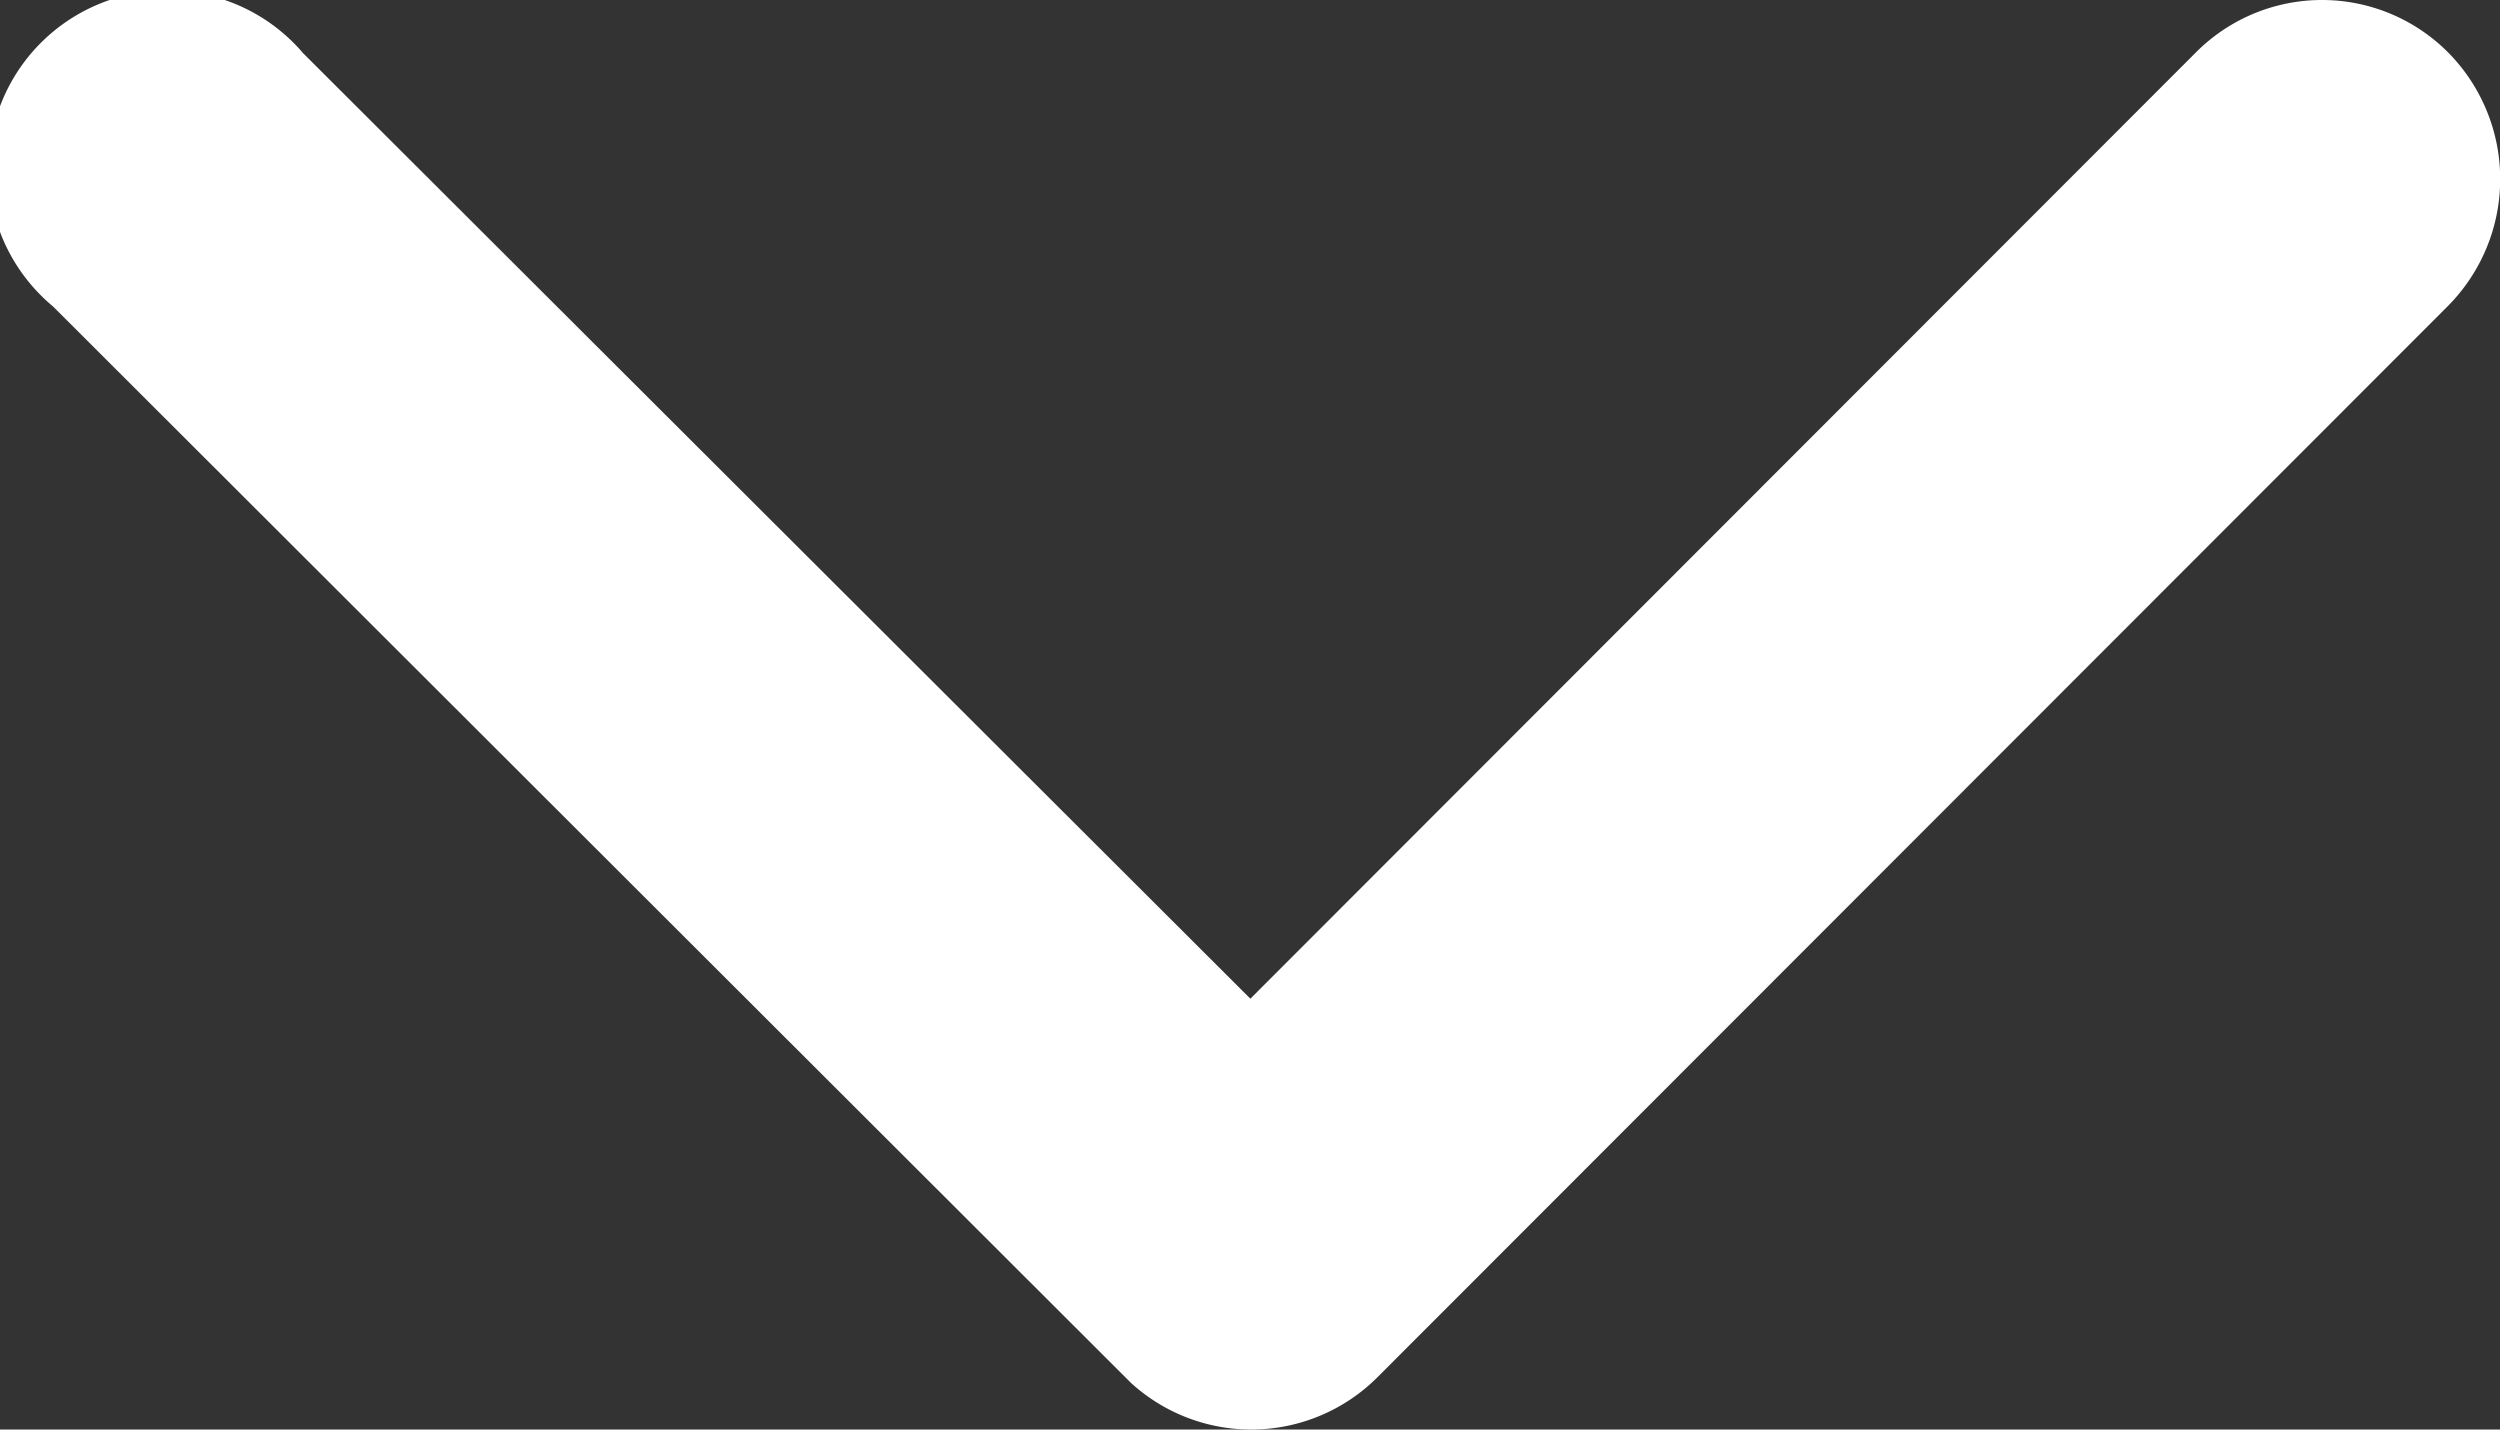
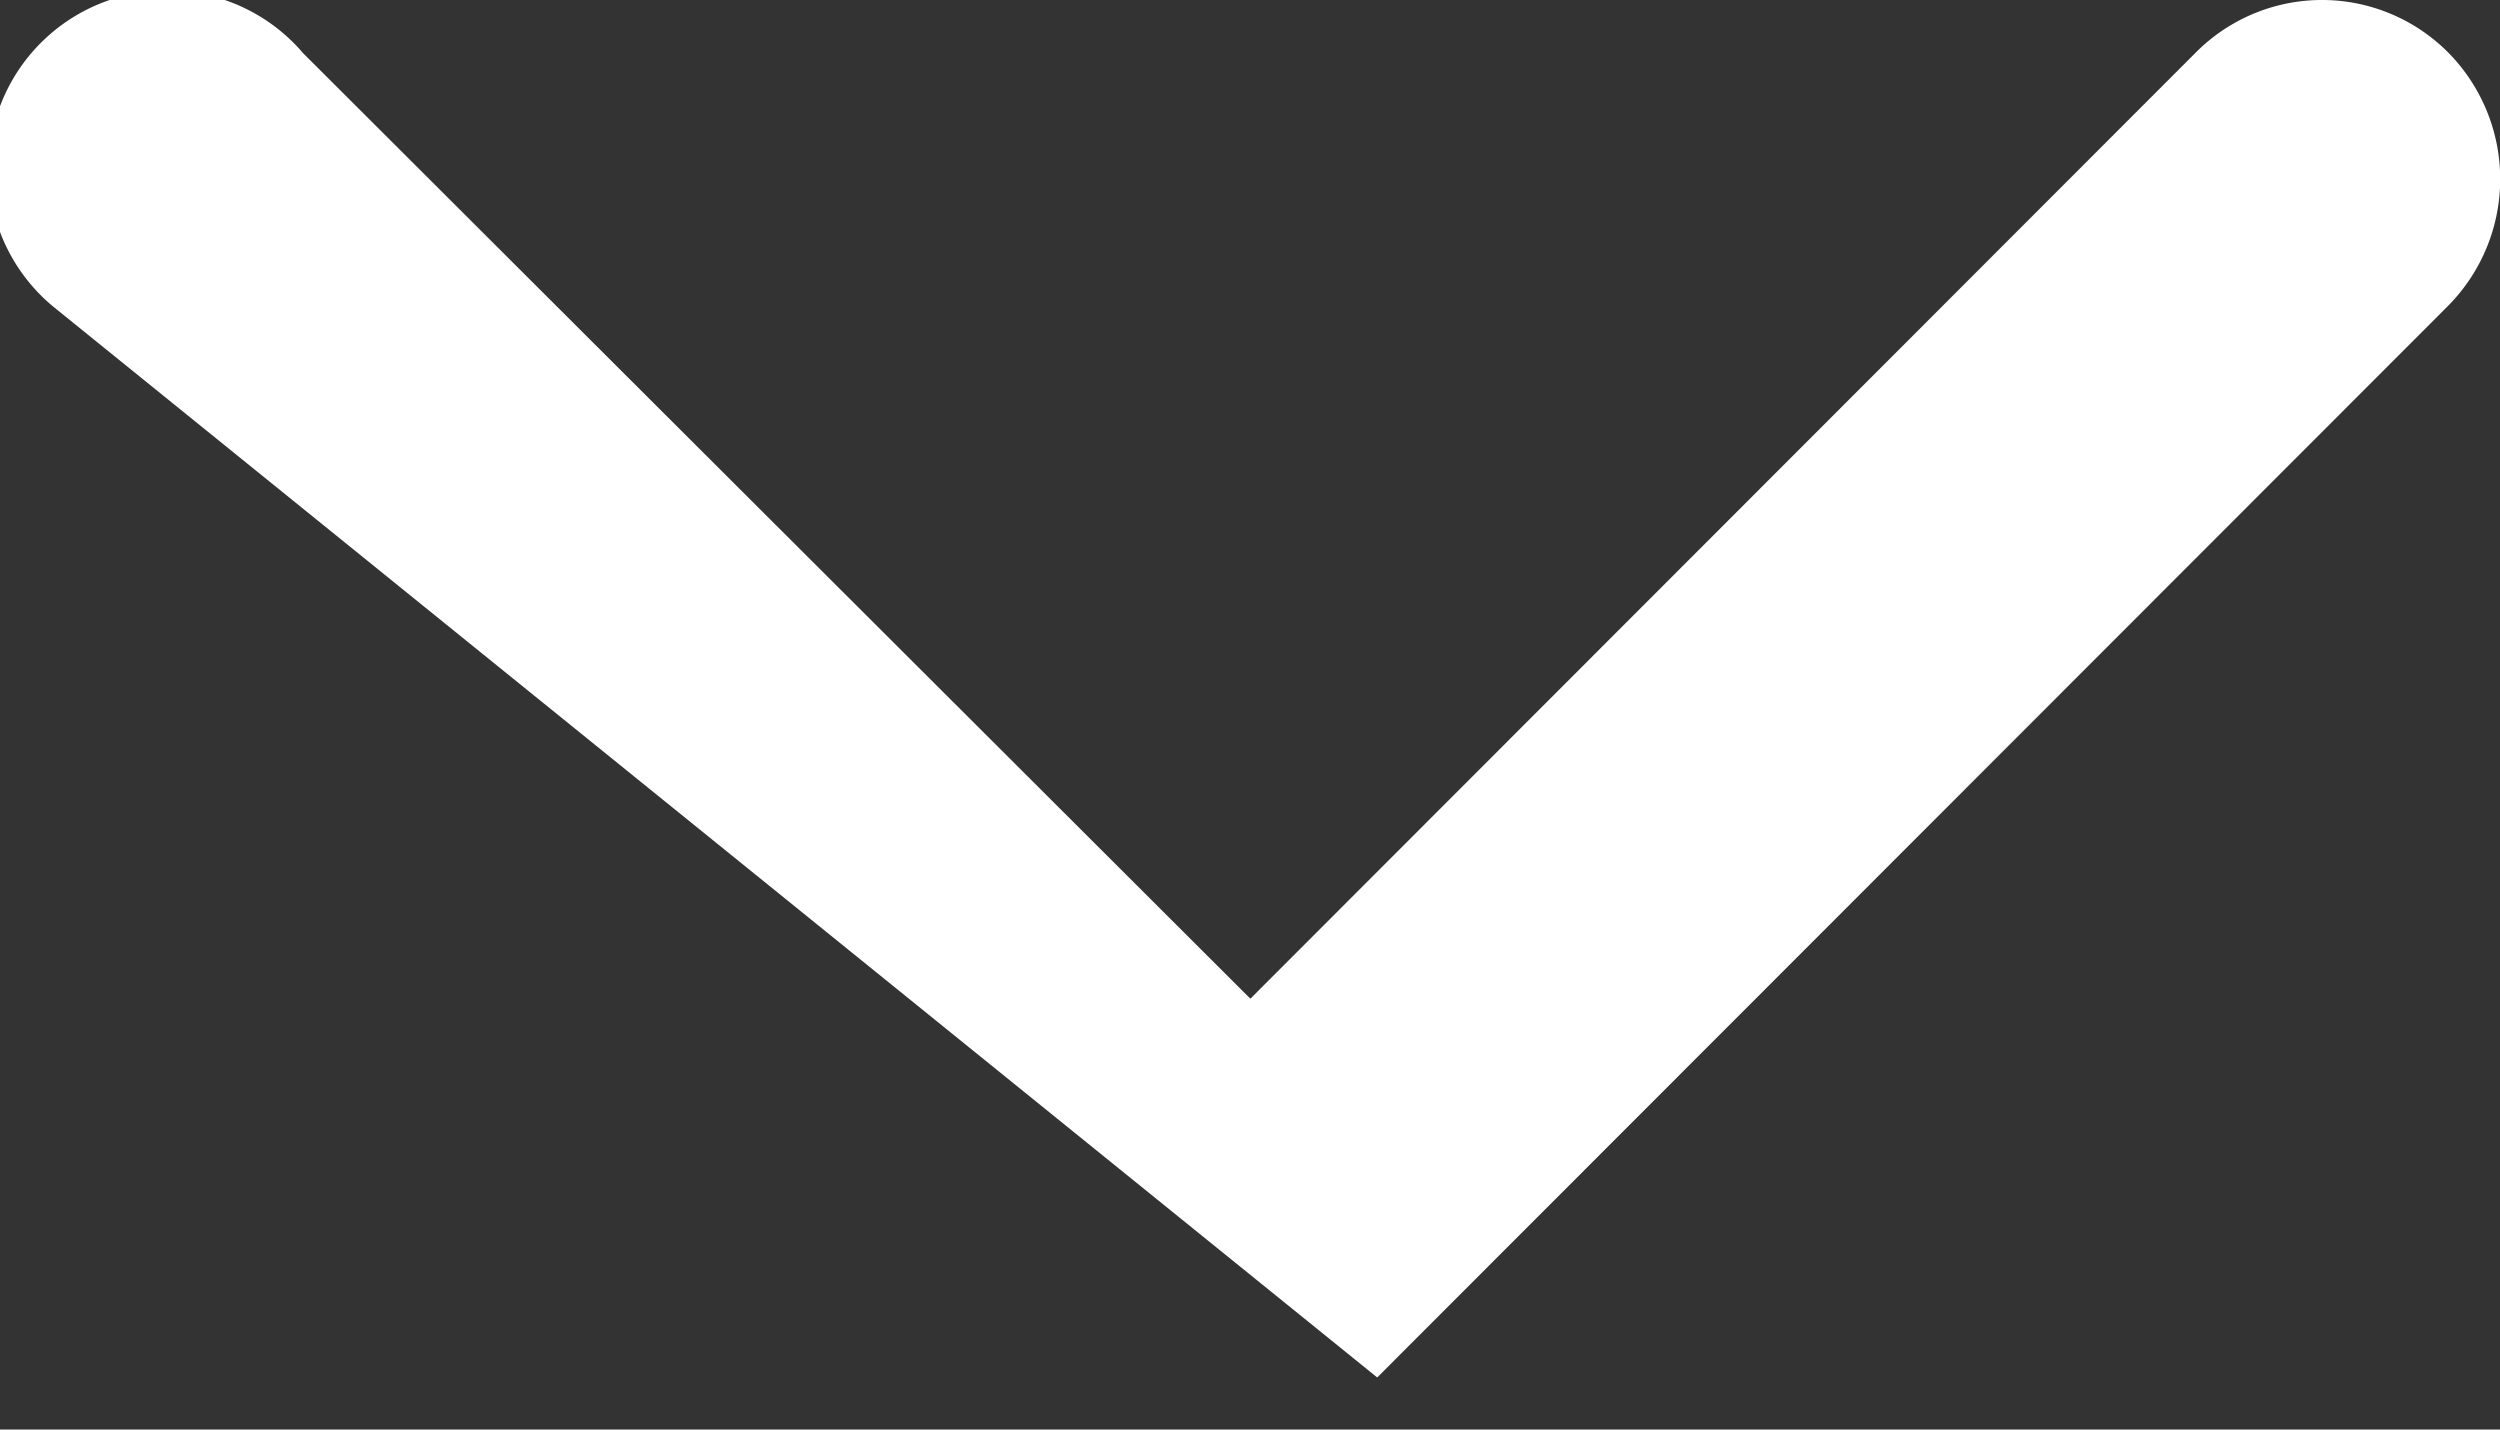
<svg xmlns="http://www.w3.org/2000/svg" width="9.993" height="5.714" viewBox="0 0 9.993 5.714">
  <rect x="0" y="0" width="9.993" height="5.714" fill="#333333" stroke="none" />
-   <path id="Icon_ionic-ios-arrow-down" data-name="Icon ionic-ios-arrow-down" d="M11.186,15.238l3.779-3.782a.711.711,0,0,1,1.009,0,.72.72,0,0,1,0,1.012l-4.281,4.284a.713.713,0,0,1-.985.021L6.4,12.471A.714.714,0,1,1,7.4,11.459Z" transform="translate(-6.188 -11.246)" fill="#fff" />
+   <path id="Icon_ionic-ios-arrow-down" data-name="Icon ionic-ios-arrow-down" d="M11.186,15.238l3.779-3.782a.711.711,0,0,1,1.009,0,.72.72,0,0,1,0,1.012l-4.281,4.284L6.4,12.471A.714.714,0,1,1,7.4,11.459Z" transform="translate(-6.188 -11.246)" fill="#fff" />
</svg>